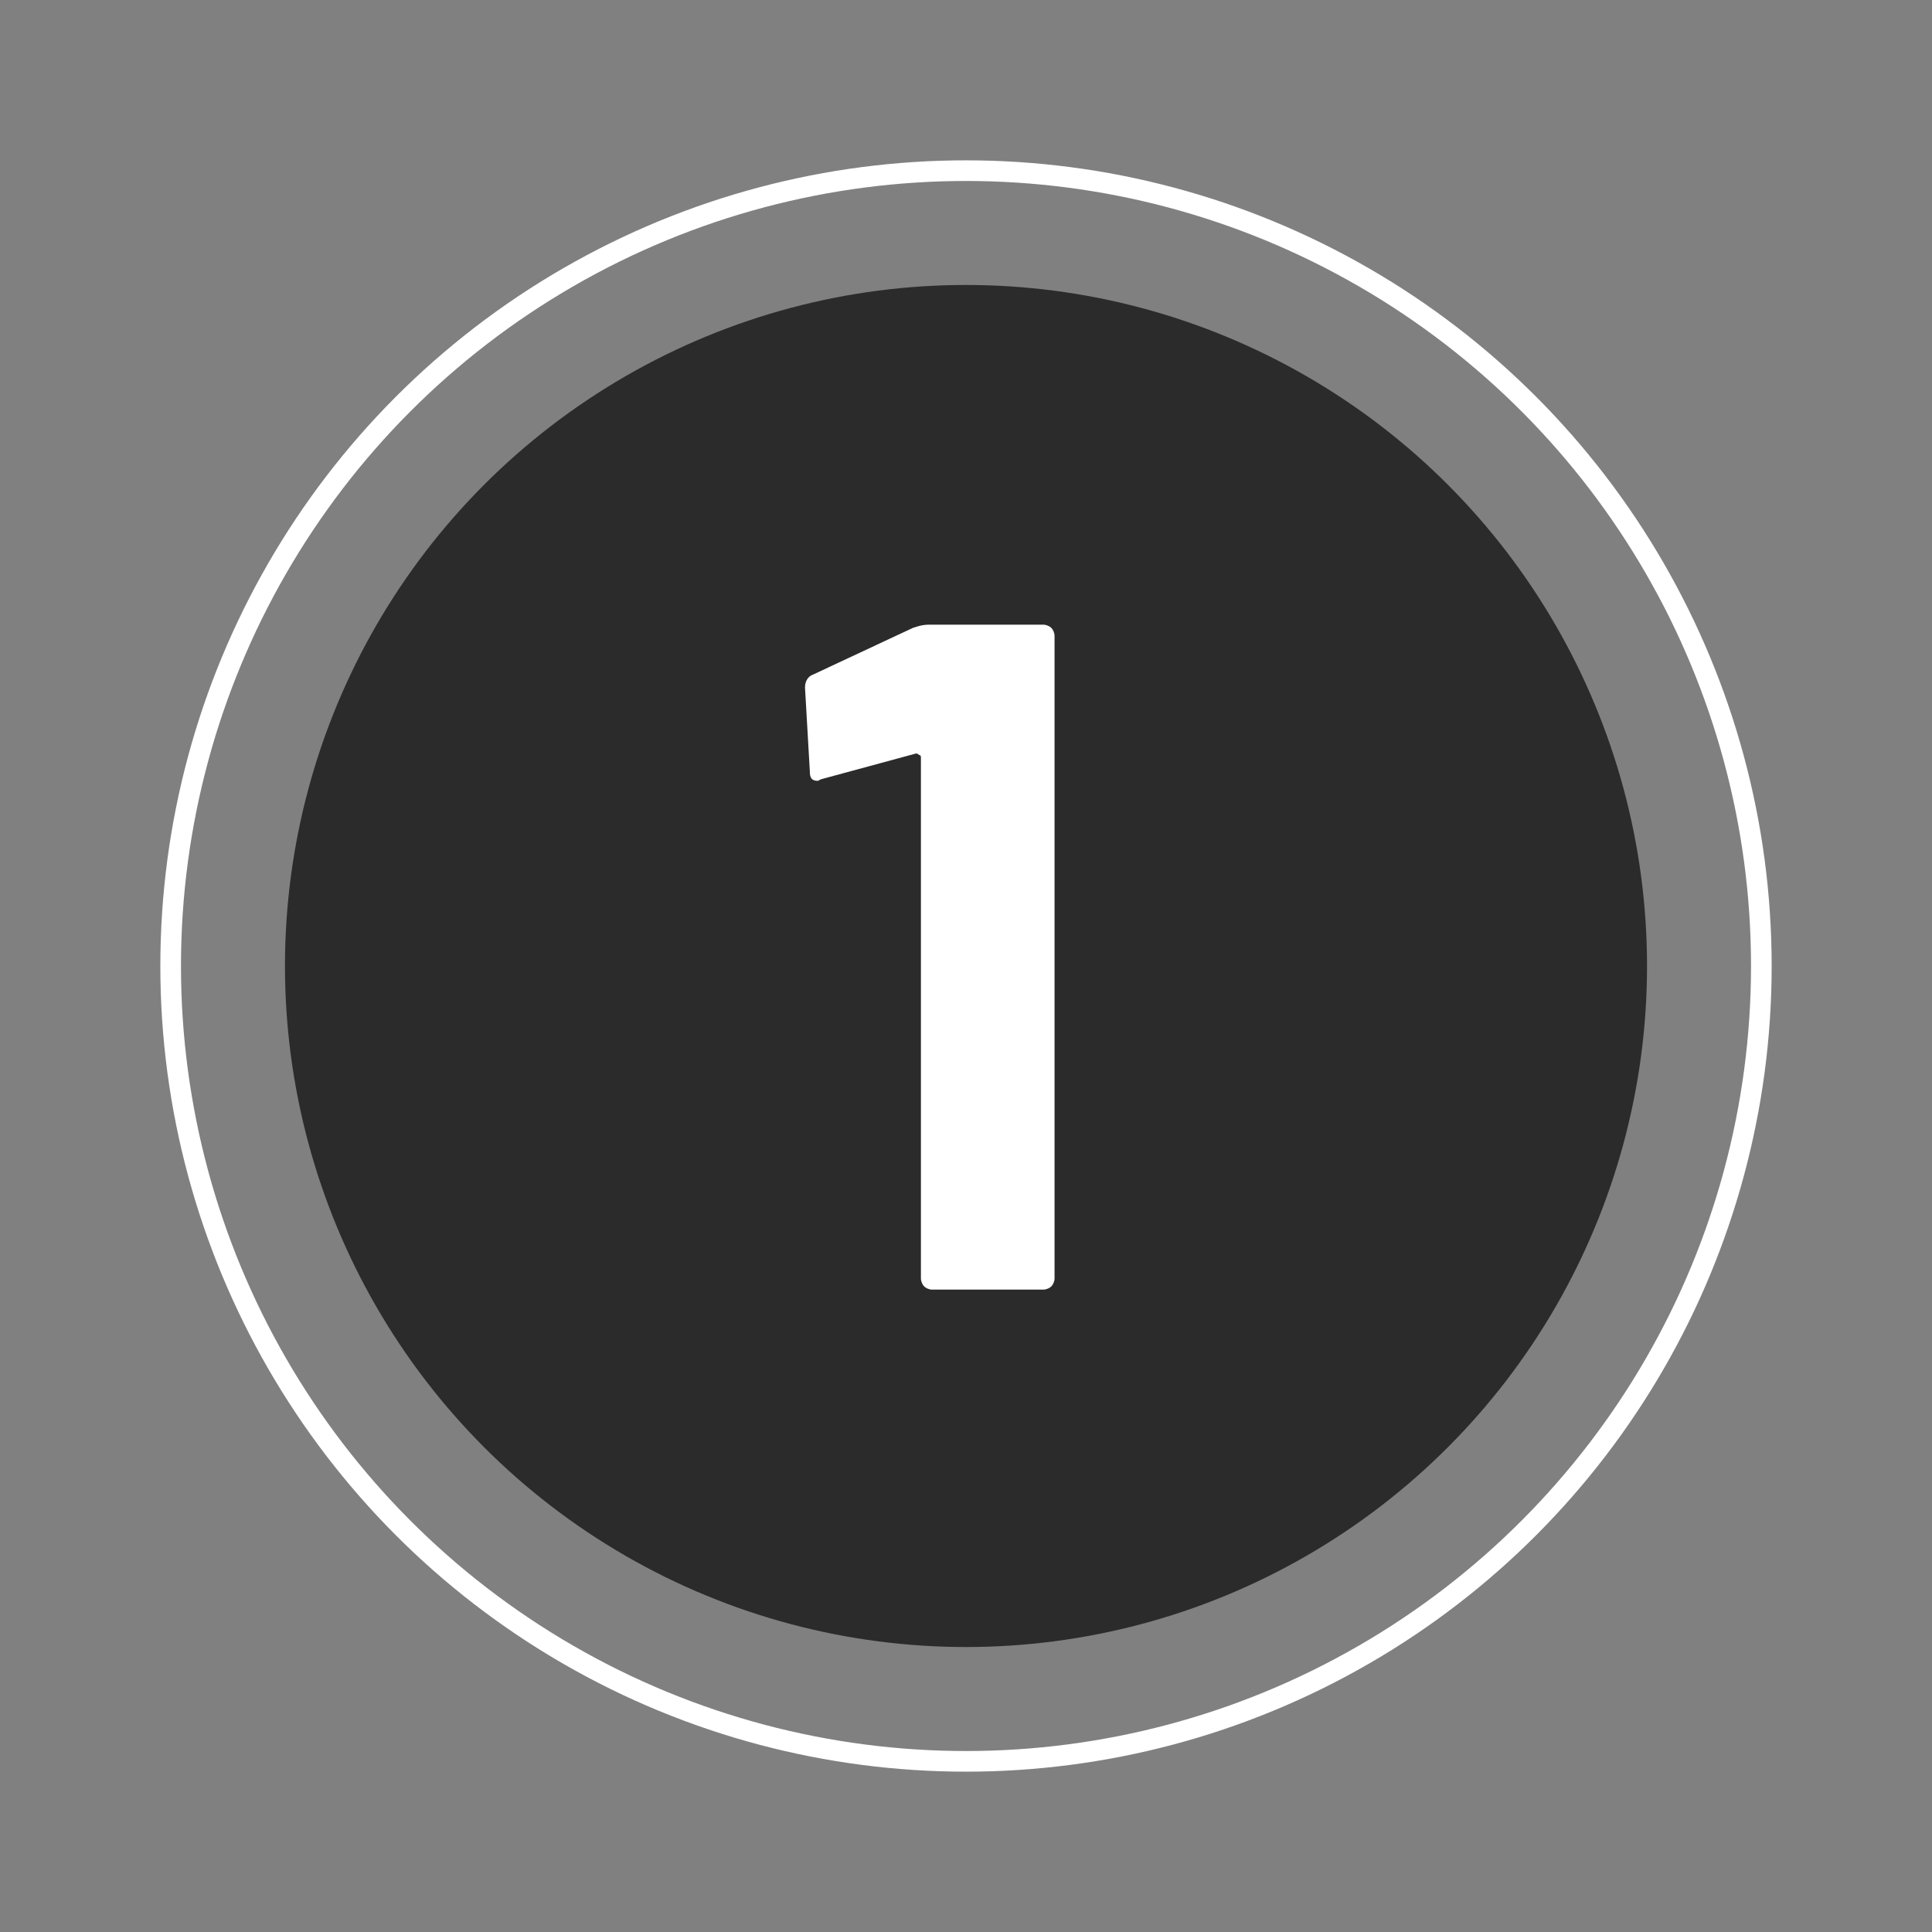
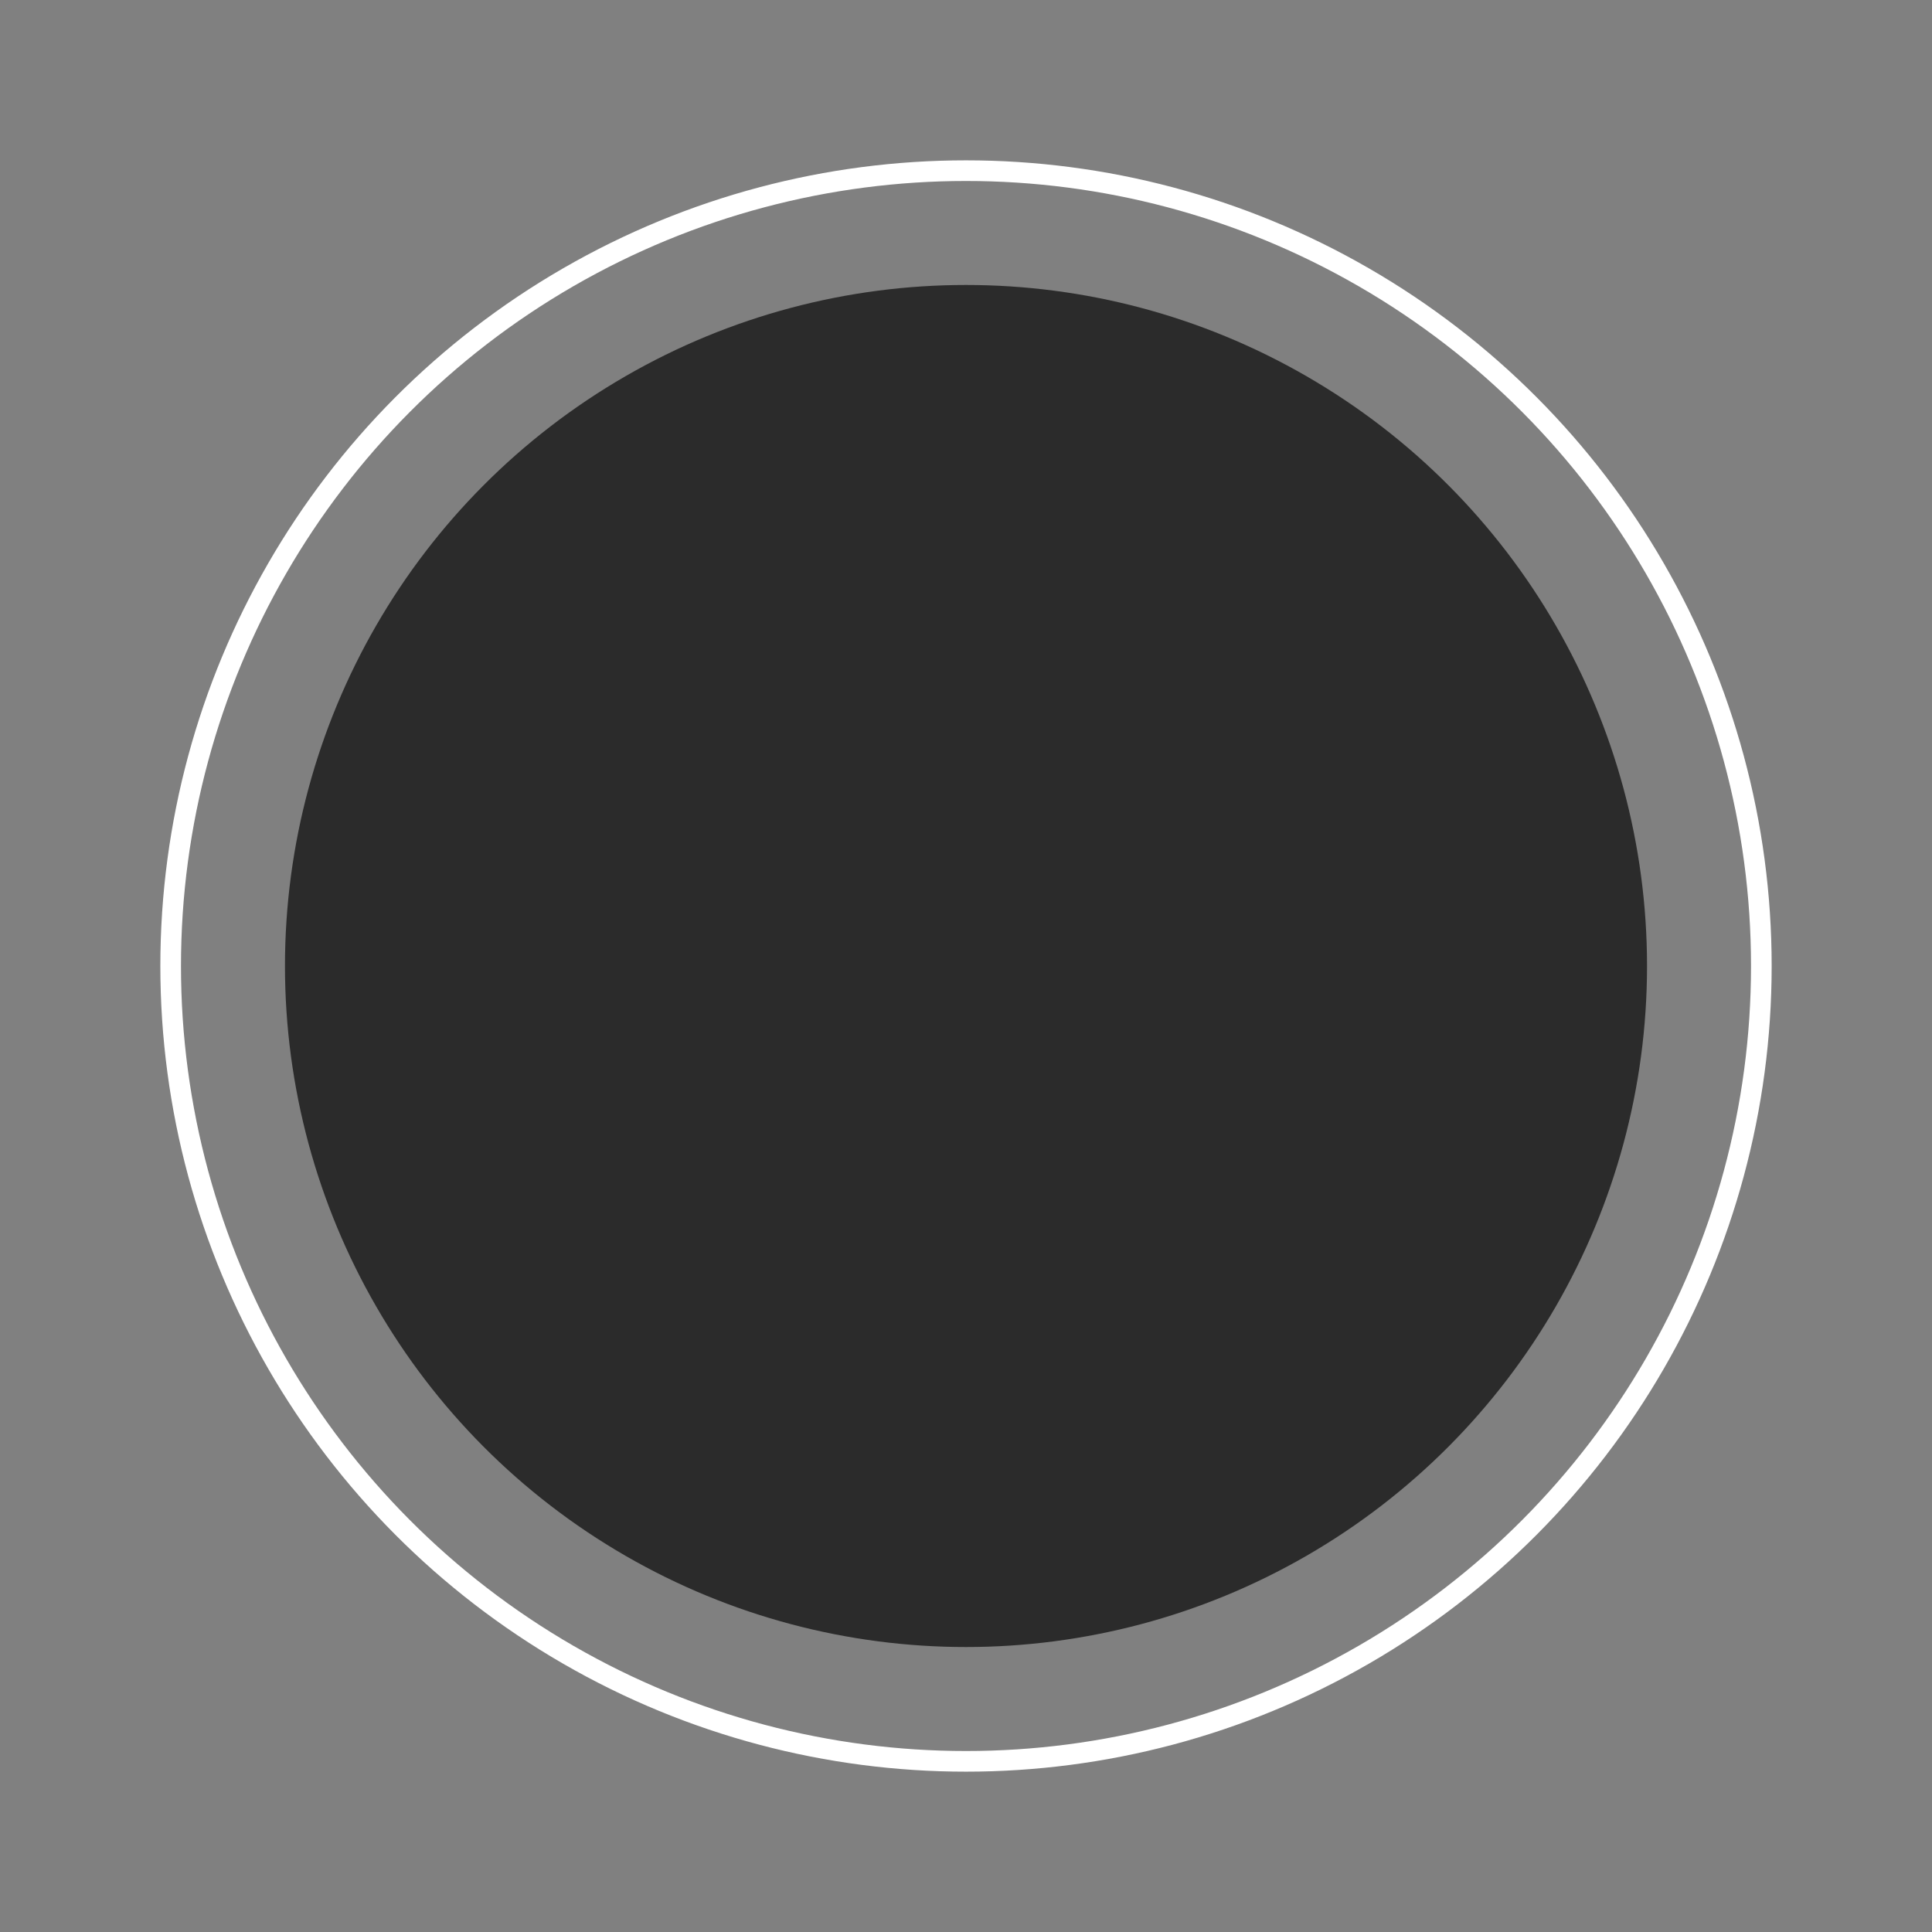
<svg xmlns="http://www.w3.org/2000/svg" id="Calque_1" x="0px" y="0px" viewBox="0 0 120 120" style="enable-background:new 0 0 120 120;" xml:space="preserve">
  <rect x="0" y="0" width="120" height="120" fill="#808080" stroke="none" />
  <style type="text/css">
	.st0{fill:#2B2B2B;}
	.st1{fill:none;}
	.st2{fill:none;stroke:#FFFFFF;stroke-width:1.282;}
	.st3{enable-background:new    ;}
	.st4{fill:#FFFFFF;}
</style>
  <circle id="Ellipse_15_00000134936322533628455010000005789438390155312538_" class="st0" cx="60" cy="60" r="42.3" />
  <g id="Ellipse_23_00000012451251004451819720000002072692832592522640_">
    <circle class="st1" cx="60" cy="60" r="50" />
    <circle class="st2" cx="60" cy="60" r="49.4" />
  </g>
  <g class="st3">
-     <path class="st4" d="M57.7,38.8h7.1c0.2,0,0.4,0.1,0.5,0.2c0.1,0.1,0.2,0.3,0.2,0.5v39.9c0,0.2-0.1,0.4-0.2,0.5   c-0.1,0.1-0.3,0.2-0.5,0.2h-6.9c-0.2,0-0.4-0.1-0.5-0.2c-0.1-0.1-0.2-0.3-0.2-0.5V47.1c0-0.1,0-0.2-0.1-0.2   c-0.1-0.1-0.2-0.1-0.2-0.1L51,48.4l-0.2,0.1c-0.4,0-0.5-0.2-0.5-0.6L50,42.7c0-0.4,0.2-0.7,0.5-0.8l6.2-2.9   C57,38.9,57.3,38.8,57.7,38.8z" />
-   </g>
+     </g>
</svg>